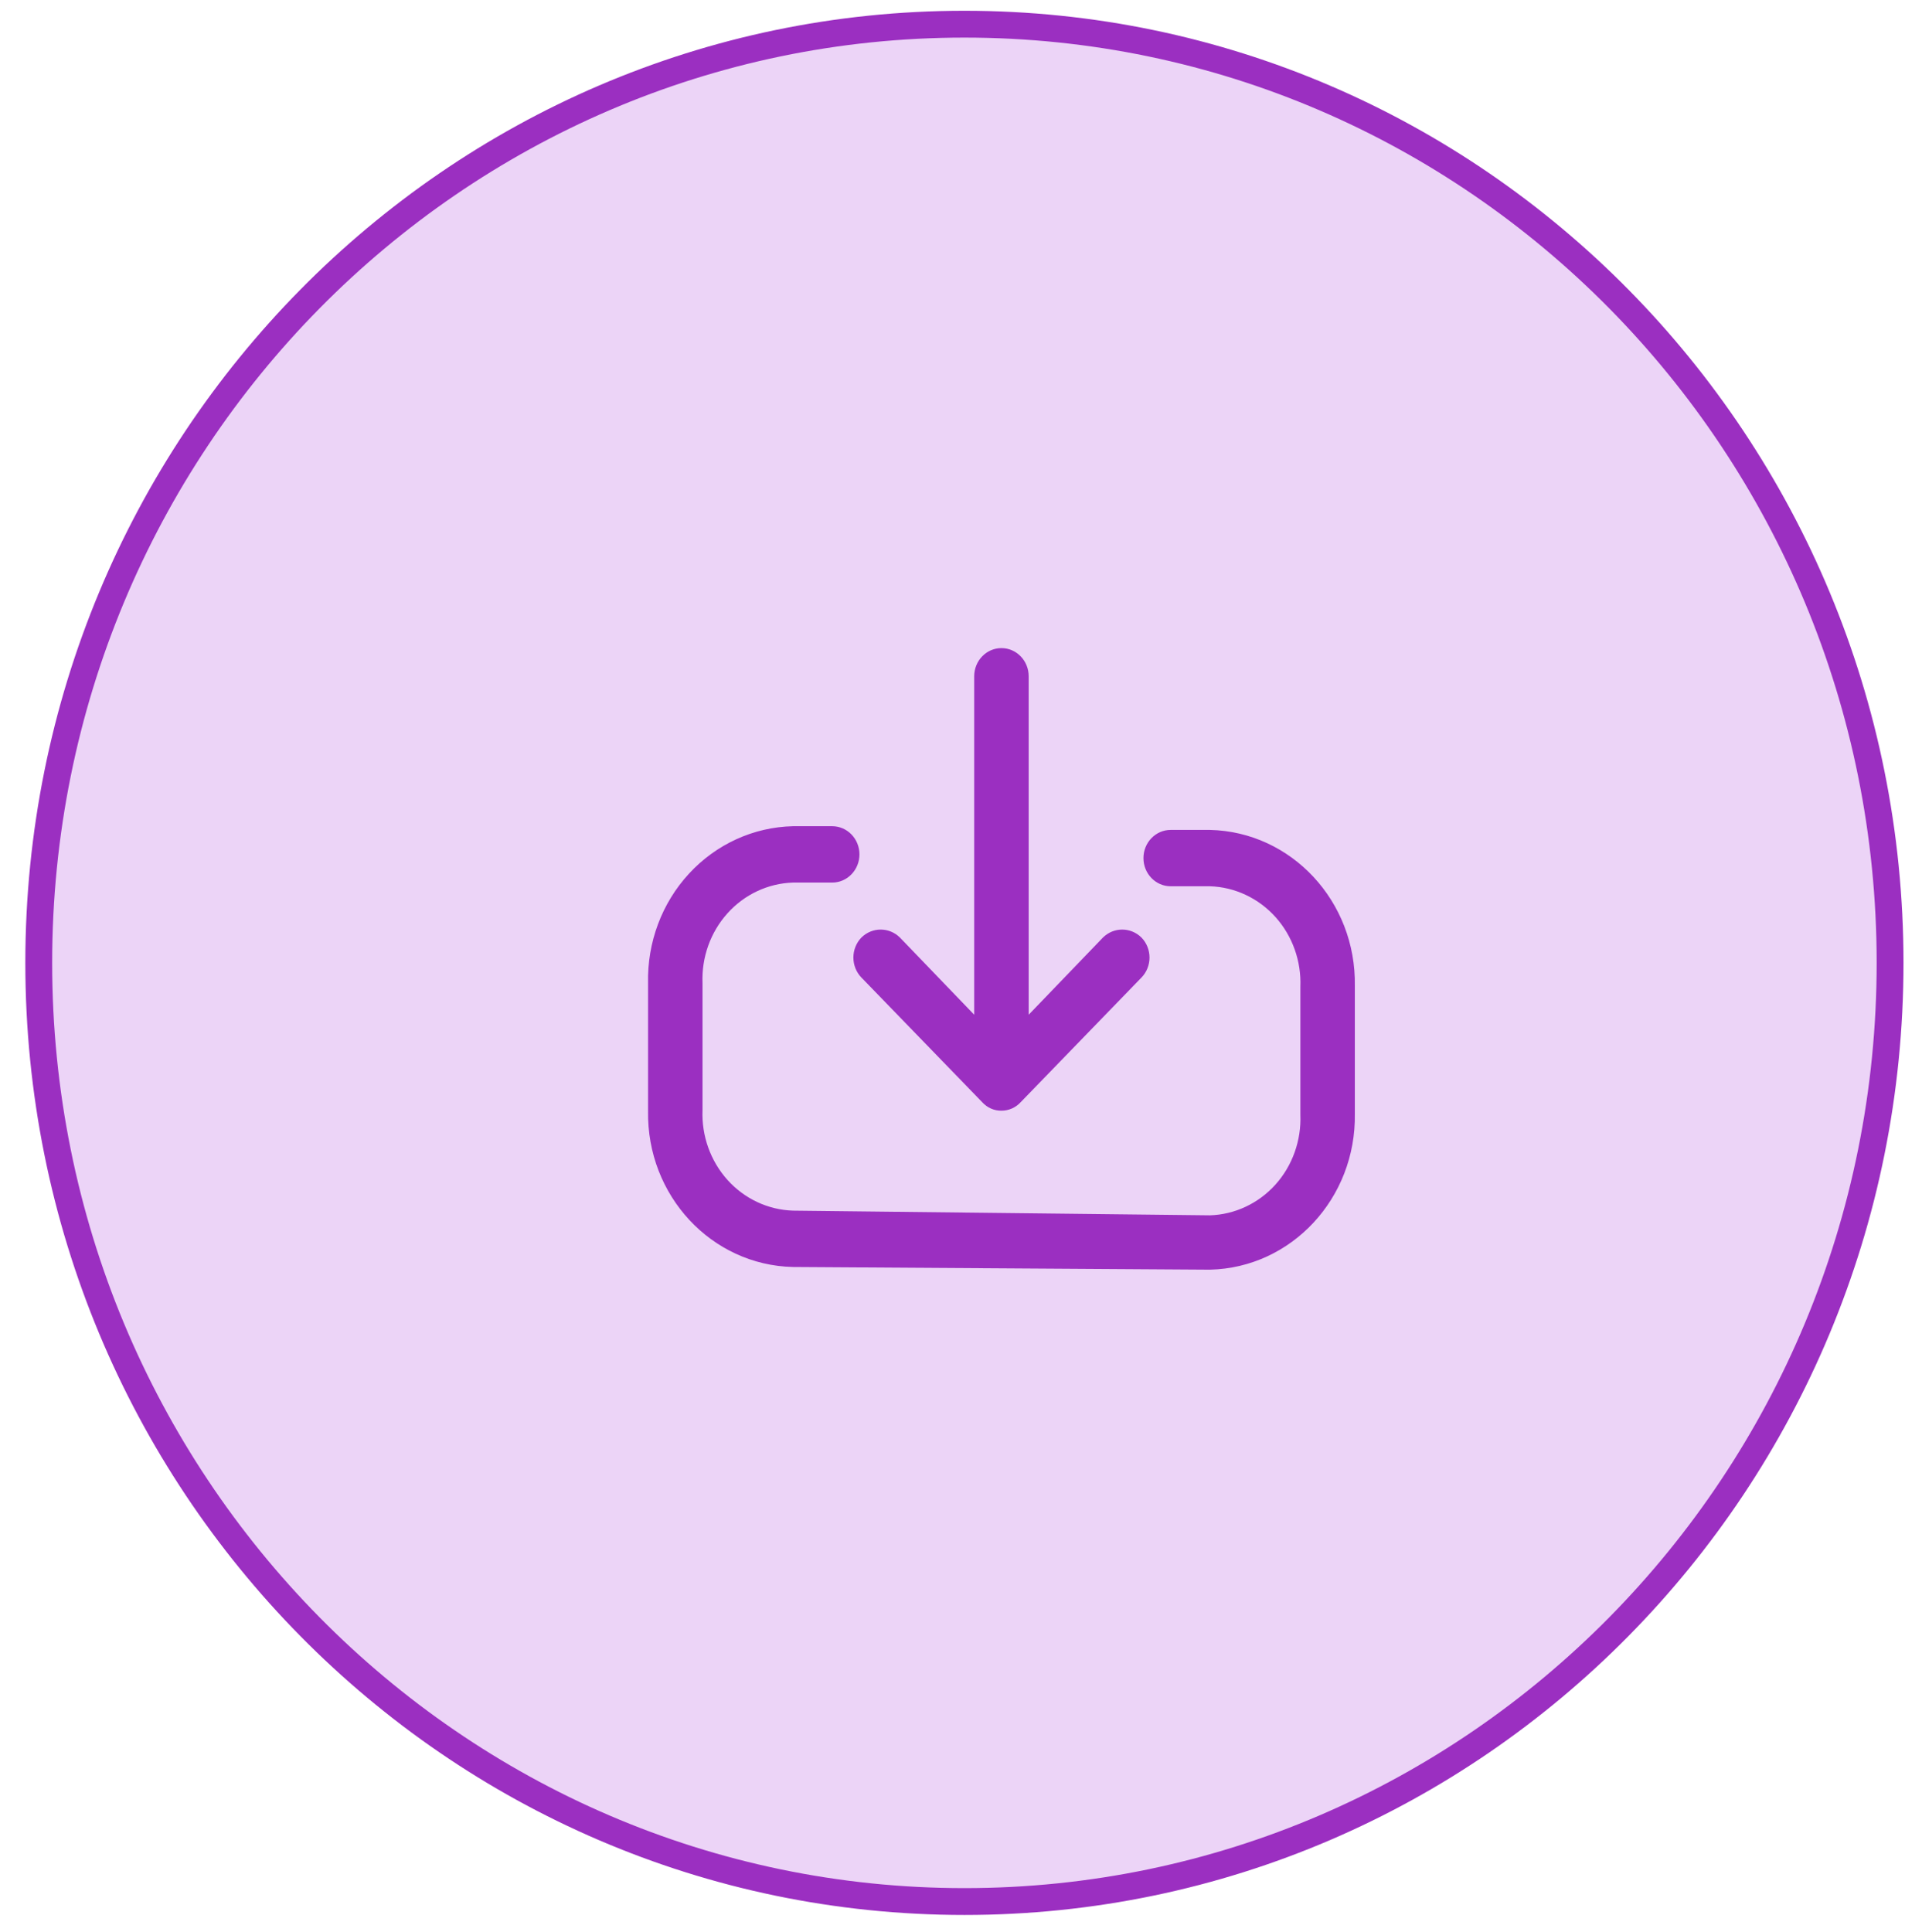
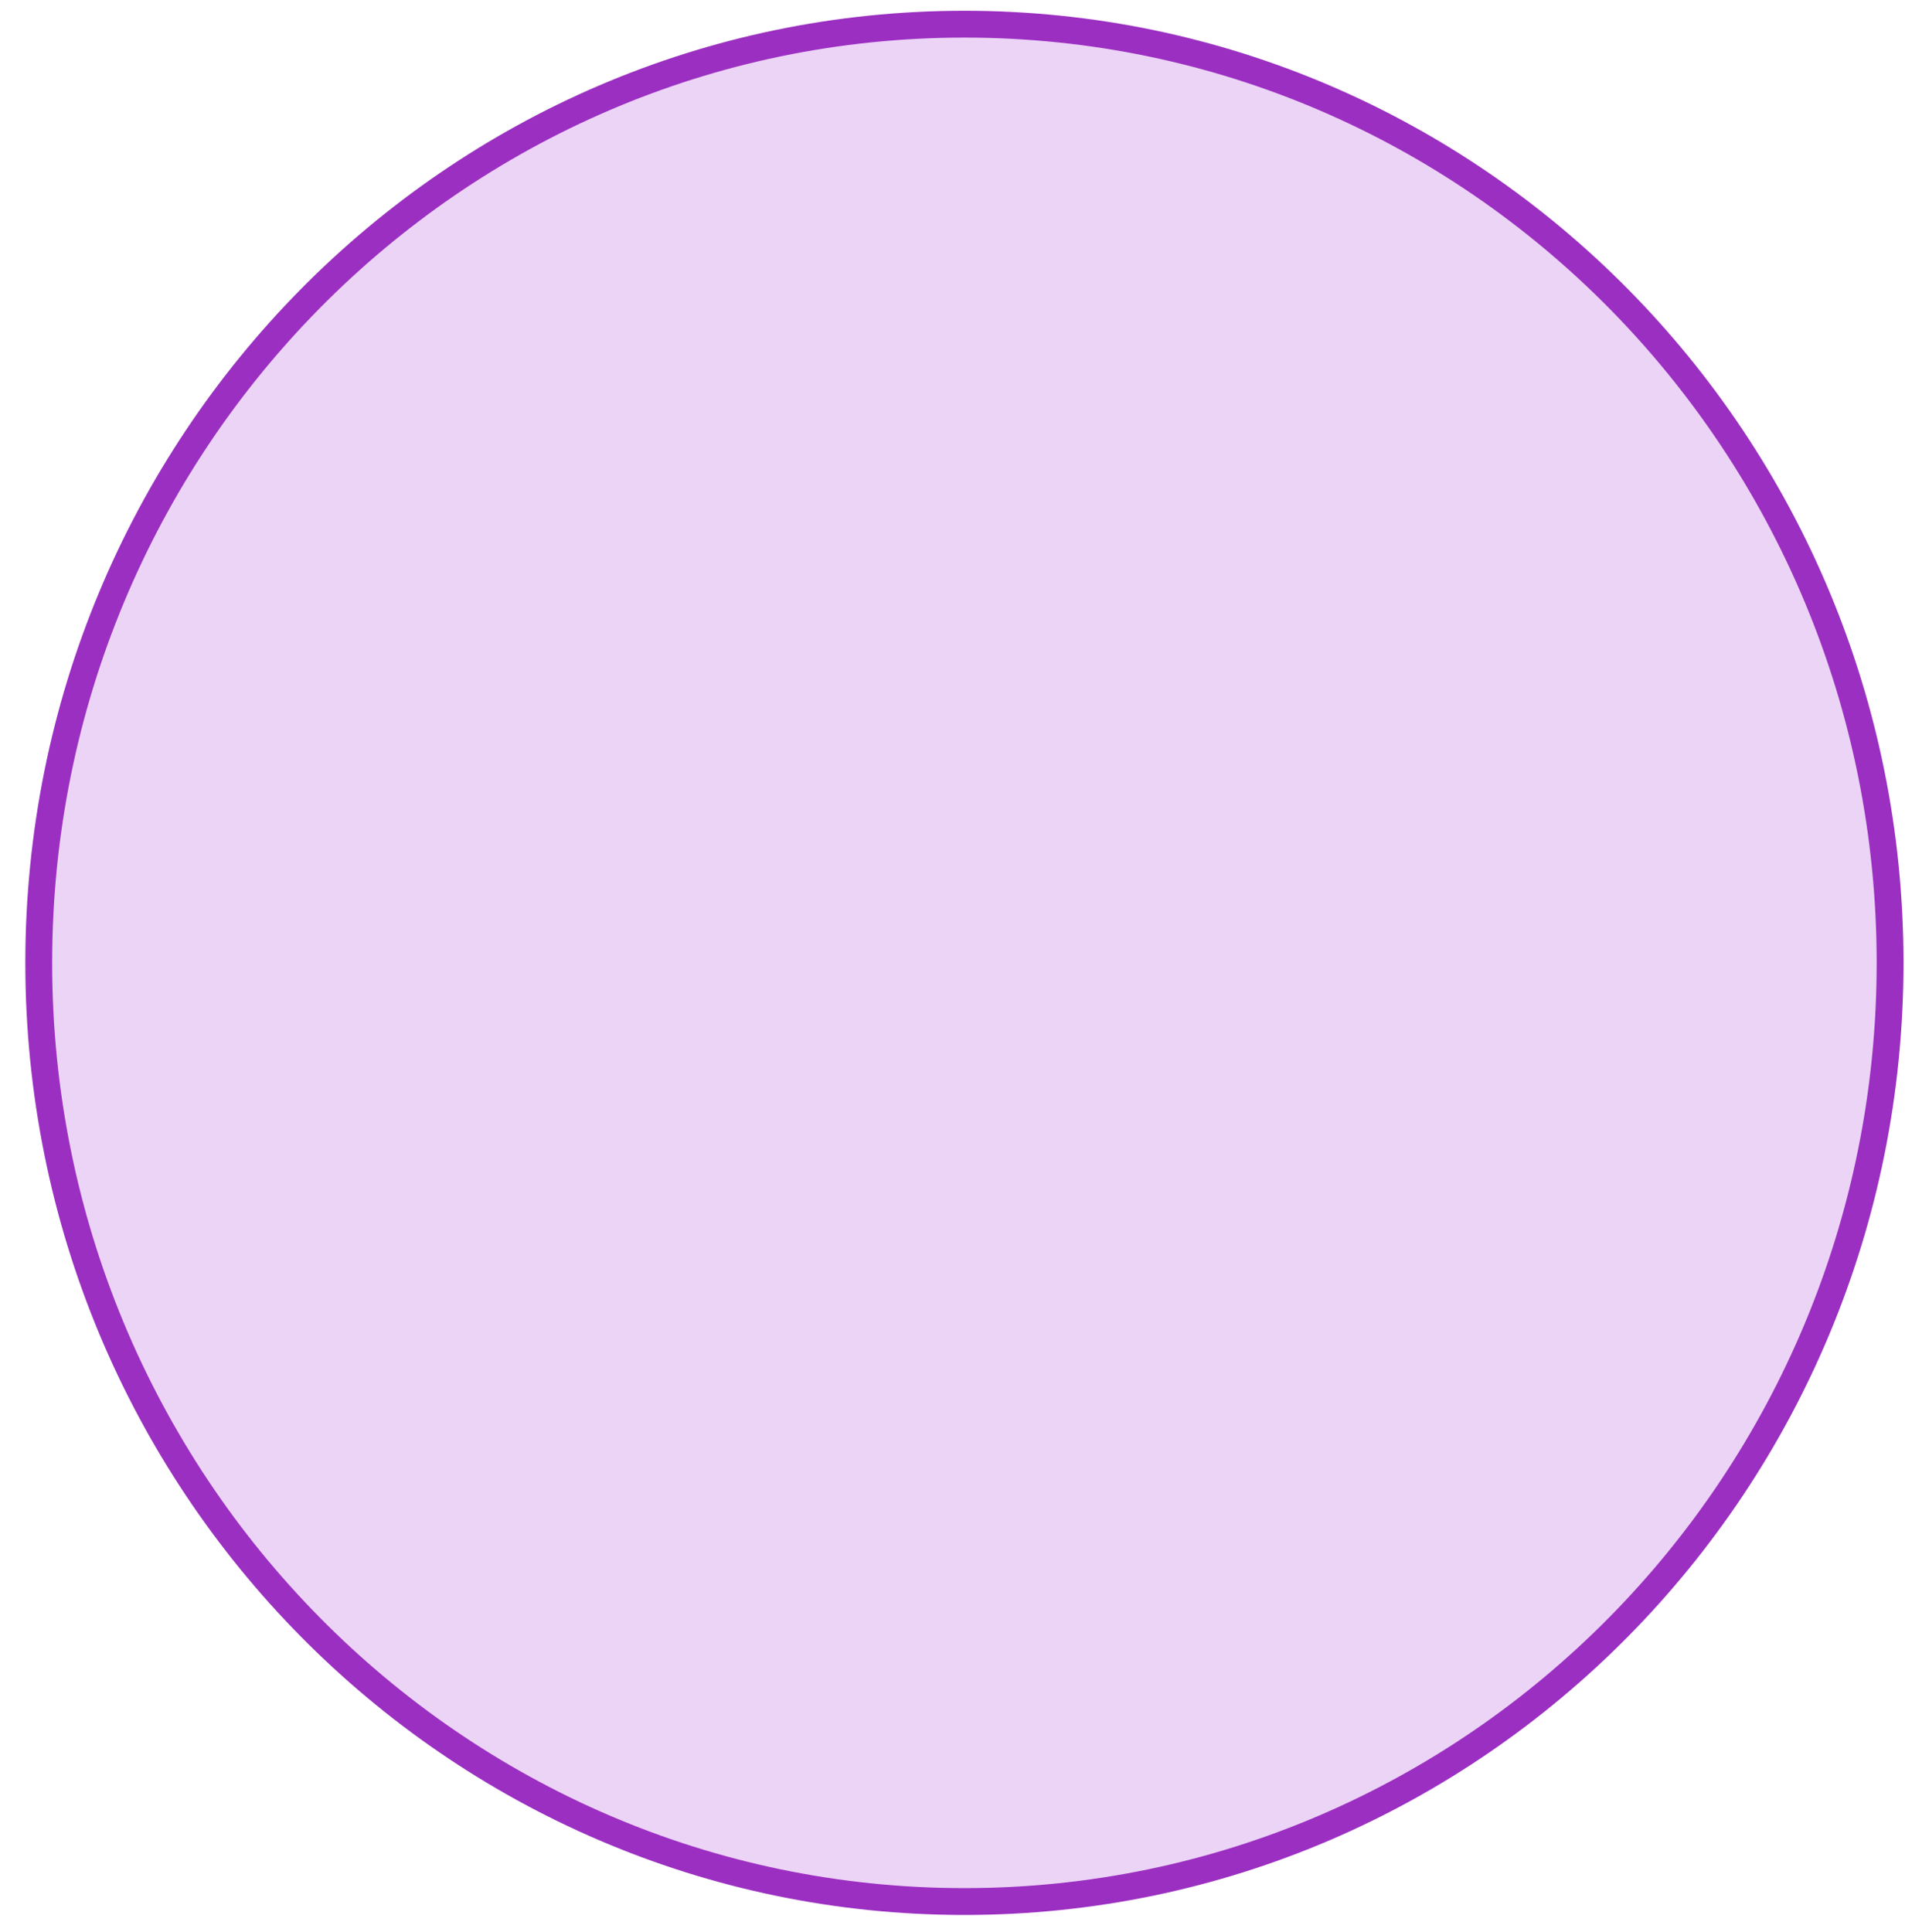
<svg xmlns="http://www.w3.org/2000/svg" width="71" height="72" viewBox="0 0 71 72" fill="none">
  <path d="M70.444 35.88C70.444 55.205 54.992 70.859 35.944 70.859C16.897 70.859 1.444 55.205 1.444 35.88C1.444 16.555 16.897 0.901 35.944 0.901C54.992 0.901 70.444 16.555 70.444 35.88Z" fill="#ECD4F7" stroke="#9B2FC1" />
-   <path fill-rule="evenodd" clip-rule="evenodd" d="M36.611 41.076L32.104 36.426C31.913 36.229 31.806 35.961 31.806 35.682C31.806 35.403 31.913 35.135 32.104 34.938C32.506 34.54 33.14 34.54 33.542 34.938L36.309 37.813V25.201C36.309 24.621 36.764 24.151 37.324 24.151C37.885 24.151 38.339 24.621 38.339 25.201V37.813L41.106 34.938C41.508 34.54 42.142 34.54 42.544 34.938C42.735 35.135 42.843 35.403 42.843 35.682C42.843 35.961 42.735 36.229 42.544 36.426L38.037 41.076C37.851 41.277 37.593 41.39 37.324 41.388C37.055 41.393 36.796 41.279 36.611 41.076ZM43.632 30.926H45.094C48.134 30.994 50.549 33.593 50.495 36.738V41.501C50.549 44.646 48.134 47.245 45.094 47.313L29.555 47.213C26.514 47.145 24.099 44.546 24.154 41.401V36.638C24.118 35.121 24.667 33.651 25.681 32.554C26.694 31.456 28.088 30.821 29.555 30.788H31.017C31.577 30.788 32.032 31.258 32.032 31.838C32.032 32.418 31.577 32.888 31.017 32.888H29.555C28.625 32.917 27.745 33.33 27.112 34.035C26.479 34.739 26.144 35.677 26.183 36.638V41.363C26.144 42.324 26.479 43.262 27.112 43.967C27.745 44.671 28.625 45.084 29.555 45.113L45.094 45.288C46.023 45.259 46.903 44.846 47.537 44.142C48.17 43.437 48.504 42.499 48.465 41.538V36.776C48.504 35.814 48.17 34.877 47.537 34.172C46.903 33.468 46.023 33.055 45.094 33.026H43.632C43.071 33.026 42.617 32.556 42.617 31.976C42.617 31.396 43.071 30.926 43.632 30.926Z" fill="#9B2FC1" />
</svg>